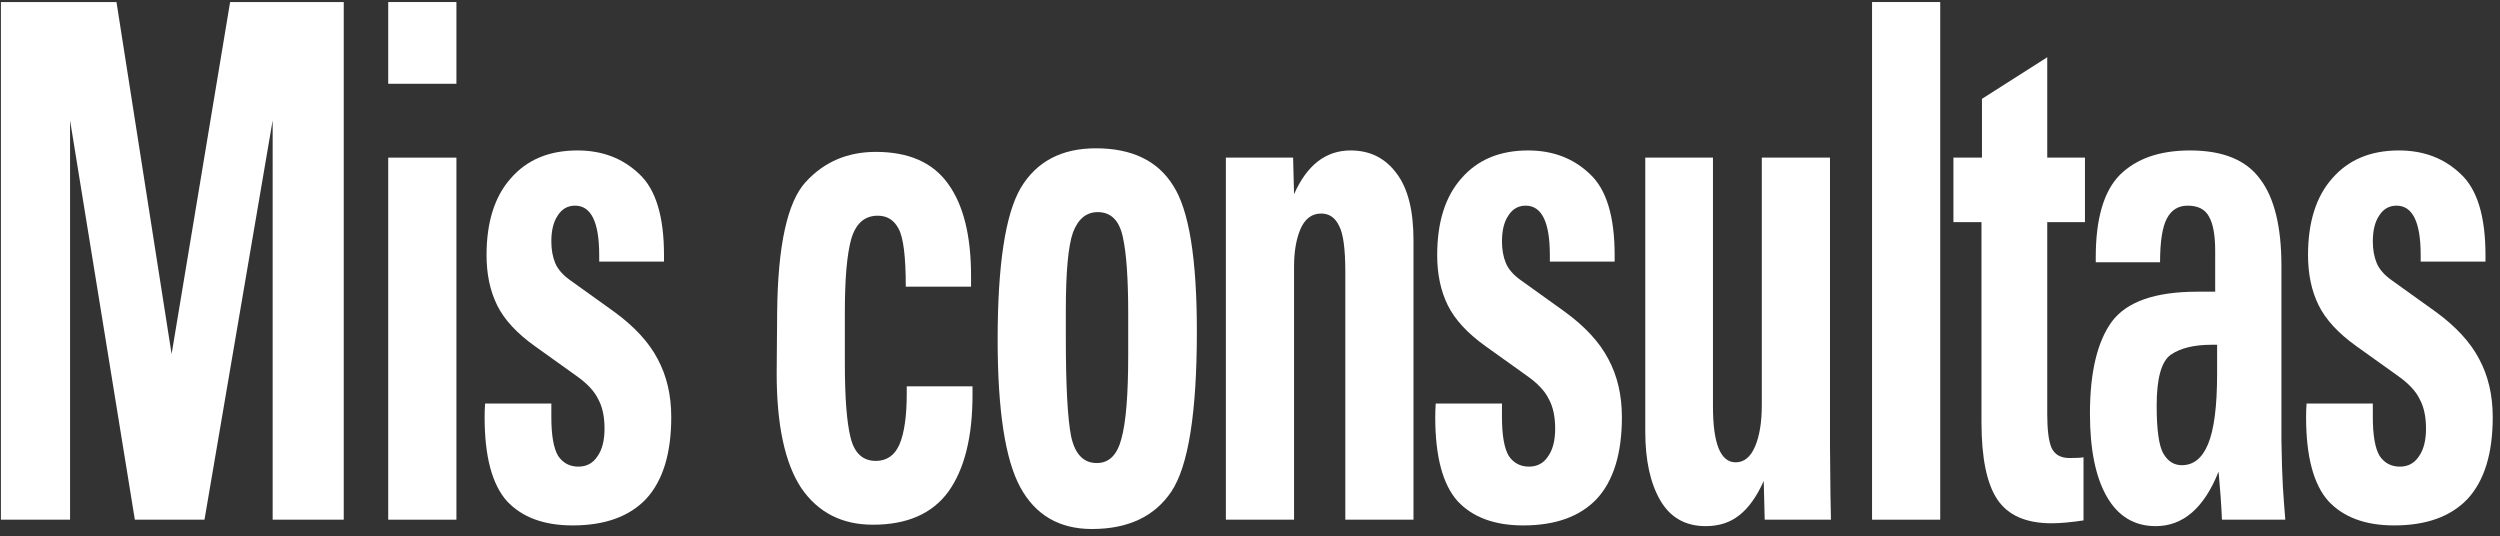
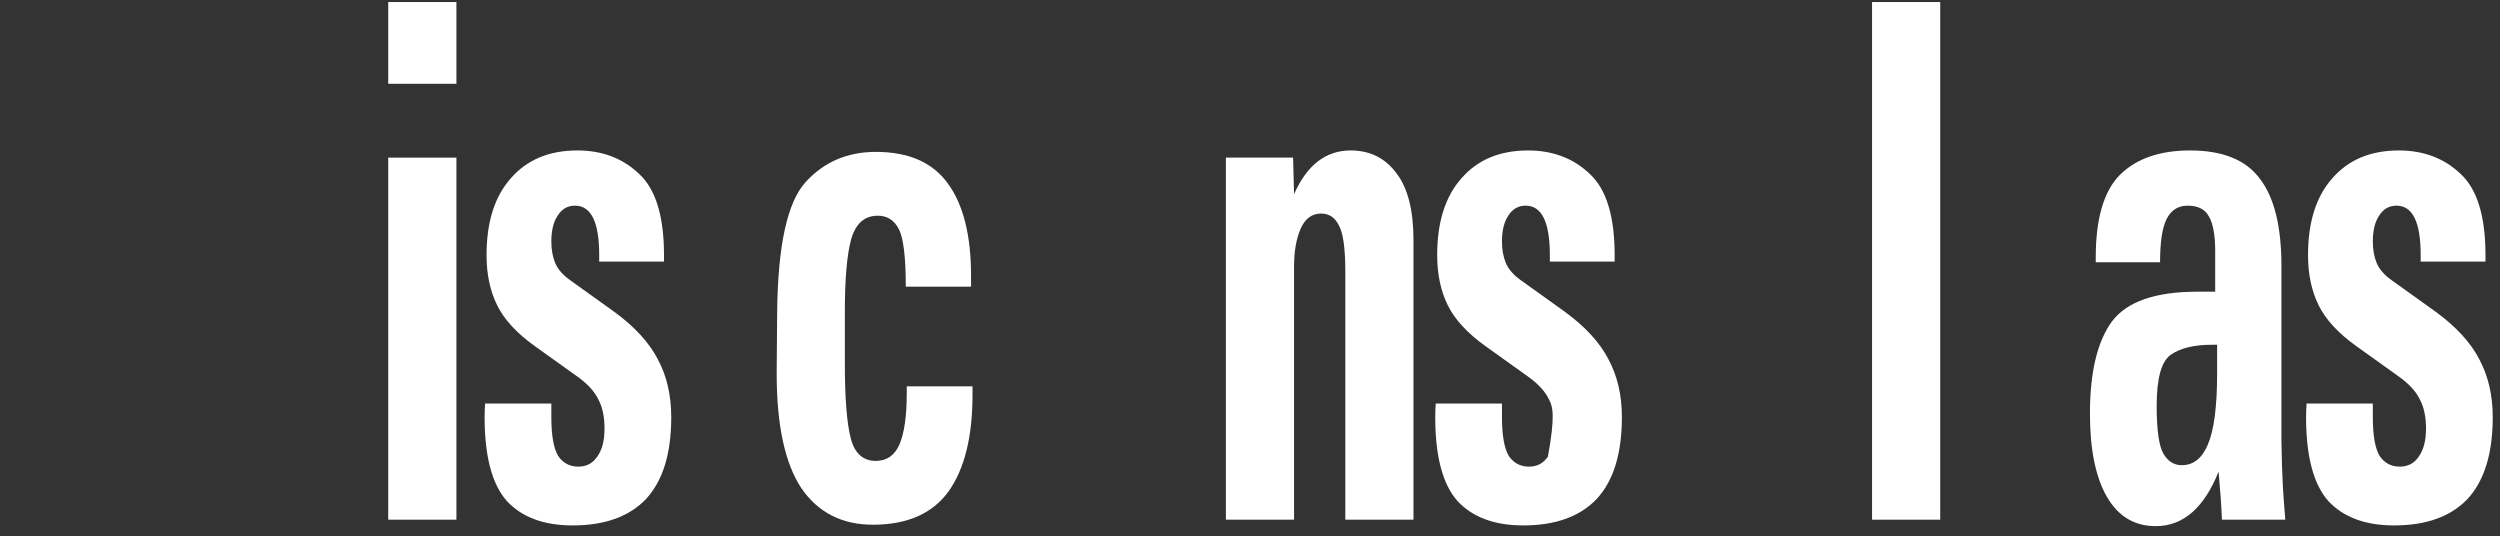
<svg xmlns="http://www.w3.org/2000/svg" width="233" height="50" viewBox="0 0 233 50" fill="none">
  <rect x="0" y="0" width="233" height="50" fill="#333333" stroke="none" />
-   <path d="M10.856 0.19L15.994 32.999L21.447 0.19H32.037V48.435H25.412V11.216L19.058 48.435H12.569L6.53 11.216V48.435H0.085V0.19H10.856Z" fill="white" />
  <path d="M42.538 0.19V7.808H36.183V0.19H42.538ZM42.538 14.691V48.435H36.183V14.691H42.538Z" fill="white" />
  <path d="M61.885 23.778V24.379H55.846V23.778C55.846 20.704 55.095 19.167 53.593 19.167C52.902 19.167 52.361 19.479 51.971 20.103C51.58 20.682 51.385 21.484 51.385 22.509C51.385 23.266 51.505 23.934 51.745 24.513C51.986 25.092 52.451 25.627 53.142 26.117L57.243 29.057C59.136 30.438 60.488 31.908 61.299 33.467C62.141 35.026 62.561 36.83 62.561 38.88C62.561 42.265 61.78 44.804 60.218 46.497C58.655 48.145 56.372 48.969 53.368 48.969C50.694 48.969 48.651 48.212 47.239 46.697C45.857 45.138 45.166 42.532 45.166 38.88C45.166 38.478 45.181 38.055 45.211 37.61H51.385V38.88C51.385 40.572 51.595 41.775 52.016 42.488C52.466 43.156 53.097 43.49 53.908 43.49C54.66 43.49 55.245 43.178 55.666 42.555C56.117 41.931 56.342 41.062 56.342 39.949C56.342 38.835 56.147 37.922 55.756 37.209C55.396 36.452 54.705 35.717 53.683 35.004L49.853 32.264C48.17 31.061 46.998 29.792 46.337 28.456C45.676 27.119 45.346 25.56 45.346 23.778C45.346 20.704 46.097 18.321 47.599 16.628C49.102 14.891 51.175 14.022 53.818 14.022C56.132 14.022 58.055 14.757 59.587 16.227C61.119 17.653 61.885 20.17 61.885 23.778Z" fill="white" />
  <path d="M90.502 26.718H84.419C84.419 23.912 84.193 22.108 83.743 21.306C83.322 20.504 82.676 20.103 81.805 20.103C80.573 20.103 79.747 20.838 79.326 22.308C78.936 23.733 78.74 25.983 78.74 29.057V33.868C78.74 37.075 78.921 39.392 79.281 40.817C79.642 42.243 80.423 42.956 81.625 42.956C82.646 42.956 83.382 42.443 83.833 41.419C84.283 40.349 84.509 38.768 84.509 36.674V36.006H90.638V36.808C90.638 40.728 89.887 43.735 88.384 45.829C86.882 47.878 84.539 48.903 81.354 48.903C78.47 48.903 76.247 47.767 74.684 45.495C73.152 43.178 72.386 39.614 72.386 34.803L72.431 29.124C72.491 22.887 73.378 18.833 75.09 16.962C76.802 15.091 78.981 14.156 81.625 14.156C84.719 14.156 86.972 15.158 88.384 17.163C89.796 19.123 90.502 21.974 90.502 25.716V26.718Z" fill="white" />
-   <path d="M101.769 49.303C98.734 49.303 96.511 48.012 95.099 45.428C93.687 42.844 92.981 38.256 92.981 31.663C92.981 24.669 93.702 19.947 95.144 17.497C96.616 15.047 98.945 13.822 102.129 13.822C105.494 13.822 107.898 14.98 109.34 17.297C110.812 19.568 111.548 24.09 111.548 30.861C111.548 38.478 110.752 43.468 109.16 45.829C107.597 48.145 105.134 49.303 101.769 49.303ZM105.149 33.133V29.191C105.149 25.983 104.984 23.622 104.653 22.108C104.323 20.548 103.541 19.769 102.31 19.769C101.258 19.769 100.492 20.392 100.011 21.64C99.561 22.887 99.335 25.315 99.335 28.923V31.462C99.335 35.962 99.501 39.035 99.831 40.684C100.192 42.332 100.988 43.156 102.22 43.156C103.361 43.156 104.127 42.399 104.518 40.884C104.938 39.37 105.149 36.786 105.149 33.133Z" fill="white" />
  <path d="M131.737 48.435H125.383V25.315C125.383 23.177 125.188 21.751 124.797 21.038C124.437 20.281 123.881 19.902 123.13 19.902C122.259 19.902 121.613 20.392 121.192 21.372C120.802 22.308 120.606 23.466 120.606 24.847V48.435H114.252V14.691H120.516L120.606 18.098C121.808 15.381 123.566 14.022 125.879 14.022C127.682 14.022 129.109 14.735 130.16 16.16C131.212 17.541 131.737 19.613 131.737 22.375V48.435Z" fill="white" />
-   <path d="M150.485 23.778V24.379H144.446V23.778C144.446 20.704 143.695 19.167 142.193 19.167C141.502 19.167 140.961 19.479 140.57 20.103C140.18 20.682 139.984 21.484 139.984 22.509C139.984 23.266 140.105 23.934 140.345 24.513C140.585 25.092 141.051 25.627 141.742 26.117L145.843 29.057C147.736 30.438 149.088 31.908 149.899 33.467C150.74 35.026 151.161 36.83 151.161 38.88C151.161 42.265 150.38 44.804 148.817 46.497C147.255 48.145 144.972 48.969 141.967 48.969C139.293 48.969 137.25 48.212 135.838 46.697C134.456 45.138 133.765 42.532 133.765 38.88C133.765 38.478 133.78 38.055 133.81 37.61H139.984V38.88C139.984 40.572 140.195 41.775 140.615 42.488C141.066 43.156 141.697 43.49 142.508 43.49C143.259 43.49 143.845 43.178 144.266 42.555C144.716 41.931 144.942 41.062 144.942 39.949C144.942 38.835 144.746 37.922 144.356 37.209C143.995 36.452 143.304 35.717 142.283 35.004L138.452 32.264C136.77 31.061 135.598 29.792 134.937 28.456C134.276 27.119 133.946 25.56 133.946 23.778C133.946 20.704 134.697 18.321 136.199 16.628C137.701 14.891 139.774 14.022 142.418 14.022C144.731 14.022 146.654 14.757 148.186 16.227C149.719 17.653 150.485 20.17 150.485 23.778Z" fill="white" />
-   <path d="M159.648 14.691V37.877C159.648 41.352 160.354 43.089 161.766 43.089C162.547 43.089 163.148 42.599 163.569 41.619C163.99 40.639 164.2 39.347 164.2 37.743V14.691H170.554V41.486C170.584 45.361 170.614 47.678 170.644 48.435H164.47L164.38 44.827C163.719 46.297 162.953 47.366 162.082 48.034C161.241 48.702 160.204 49.036 158.972 49.036C157.079 49.036 155.667 48.234 154.736 46.631C153.805 45.027 153.339 42.889 153.339 40.216V14.691H159.648Z" fill="white" />
+   <path d="M150.485 23.778V24.379H144.446V23.778C144.446 20.704 143.695 19.167 142.193 19.167C141.502 19.167 140.961 19.479 140.57 20.103C140.18 20.682 139.984 21.484 139.984 22.509C139.984 23.266 140.105 23.934 140.345 24.513C140.585 25.092 141.051 25.627 141.742 26.117L145.843 29.057C147.736 30.438 149.088 31.908 149.899 33.467C150.74 35.026 151.161 36.83 151.161 38.88C151.161 42.265 150.38 44.804 148.817 46.497C147.255 48.145 144.972 48.969 141.967 48.969C139.293 48.969 137.25 48.212 135.838 46.697C134.456 45.138 133.765 42.532 133.765 38.88C133.765 38.478 133.78 38.055 133.81 37.61H139.984V38.88C139.984 40.572 140.195 41.775 140.615 42.488C141.066 43.156 141.697 43.49 142.508 43.49C143.259 43.49 143.845 43.178 144.266 42.555C144.942 38.835 144.746 37.922 144.356 37.209C143.995 36.452 143.304 35.717 142.283 35.004L138.452 32.264C136.77 31.061 135.598 29.792 134.937 28.456C134.276 27.119 133.946 25.56 133.946 23.778C133.946 20.704 134.697 18.321 136.199 16.628C137.701 14.891 139.774 14.022 142.418 14.022C144.731 14.022 146.654 14.757 148.186 16.227C149.719 17.653 150.485 20.17 150.485 23.778Z" fill="white" />
  <path d="M180.829 0.19V48.435H174.475V0.19H180.829Z" fill="white" />
-   <path d="M190.803 14.691H194.318V20.704H190.803V38.612C190.803 40.082 190.938 41.129 191.209 41.753C191.509 42.376 192.065 42.688 192.876 42.688C193.507 42.688 193.943 42.666 194.183 42.621V48.502C193.011 48.68 192.02 48.769 191.209 48.769C188.835 48.769 187.153 48.034 186.161 46.564C185.17 45.094 184.674 42.688 184.674 39.347V20.704H182.06V14.691H184.719V9.211L190.803 5.336V14.691Z" fill="white" />
  <path d="M212.629 41.018C212.659 42.933 212.704 44.381 212.764 45.361C212.824 46.341 212.9 47.366 212.99 48.435H207.086C207.026 47.054 206.921 45.562 206.771 43.958C205.419 47.343 203.466 49.036 200.912 49.036C198.929 49.036 197.412 48.123 196.36 46.297C195.309 44.47 194.783 41.886 194.783 38.545C194.783 34.714 195.459 31.863 196.811 29.992C198.193 28.121 200.852 27.186 204.788 27.186H206.455V23.377C206.455 21.907 206.26 20.838 205.869 20.17C205.509 19.502 204.848 19.167 203.886 19.167C203.015 19.167 202.369 19.568 201.949 20.37C201.528 21.172 201.318 22.531 201.318 24.446H195.324V23.979C195.324 20.37 196.075 17.809 197.577 16.294C199.109 14.78 201.288 14.022 204.112 14.022C207.176 14.022 209.354 14.913 210.646 16.695C211.968 18.432 212.629 21.128 212.629 24.78V41.018ZM206.635 34.803V32.131H206.14C204.487 32.131 203.21 32.442 202.309 33.066C201.438 33.69 201.002 35.271 201.002 37.81C201.002 40.082 201.213 41.575 201.633 42.287C202.054 43 202.625 43.356 203.346 43.356C204.427 43.356 205.238 42.711 205.779 41.419C206.35 40.082 206.635 37.877 206.635 34.803Z" fill="white" />
  <path d="M231.647 23.778V24.379H225.608V23.778C225.608 20.704 224.857 19.167 223.355 19.167C222.664 19.167 222.123 19.479 221.732 20.103C221.342 20.682 221.147 21.484 221.147 22.509C221.147 23.266 221.267 23.934 221.507 24.513C221.747 25.092 222.213 25.627 222.904 26.117L227.005 29.057C228.898 30.438 230.25 31.908 231.061 33.467C231.902 35.026 232.323 36.83 232.323 38.88C232.323 42.265 231.542 44.804 229.979 46.497C228.417 48.145 226.134 48.969 223.129 48.969C220.456 48.969 218.413 48.212 217 46.697C215.618 45.138 214.927 42.532 214.927 38.88C214.927 38.478 214.942 38.055 214.973 37.61H221.147V38.88C221.147 40.572 221.357 41.775 221.777 42.488C222.228 43.156 222.859 43.49 223.67 43.49C224.421 43.49 225.007 43.178 225.428 42.555C225.878 41.931 226.104 41.062 226.104 39.949C226.104 38.835 225.908 37.922 225.518 37.209C225.157 36.452 224.466 35.717 223.445 35.004L219.614 32.264C217.932 31.061 216.76 29.792 216.099 28.456C215.438 27.119 215.108 25.56 215.108 23.778C215.108 20.704 215.859 18.321 217.361 16.628C218.863 14.891 220.936 14.022 223.58 14.022C225.893 14.022 227.816 14.757 229.348 16.227C230.881 17.653 231.647 20.17 231.647 23.778Z" fill="white" />
</svg>